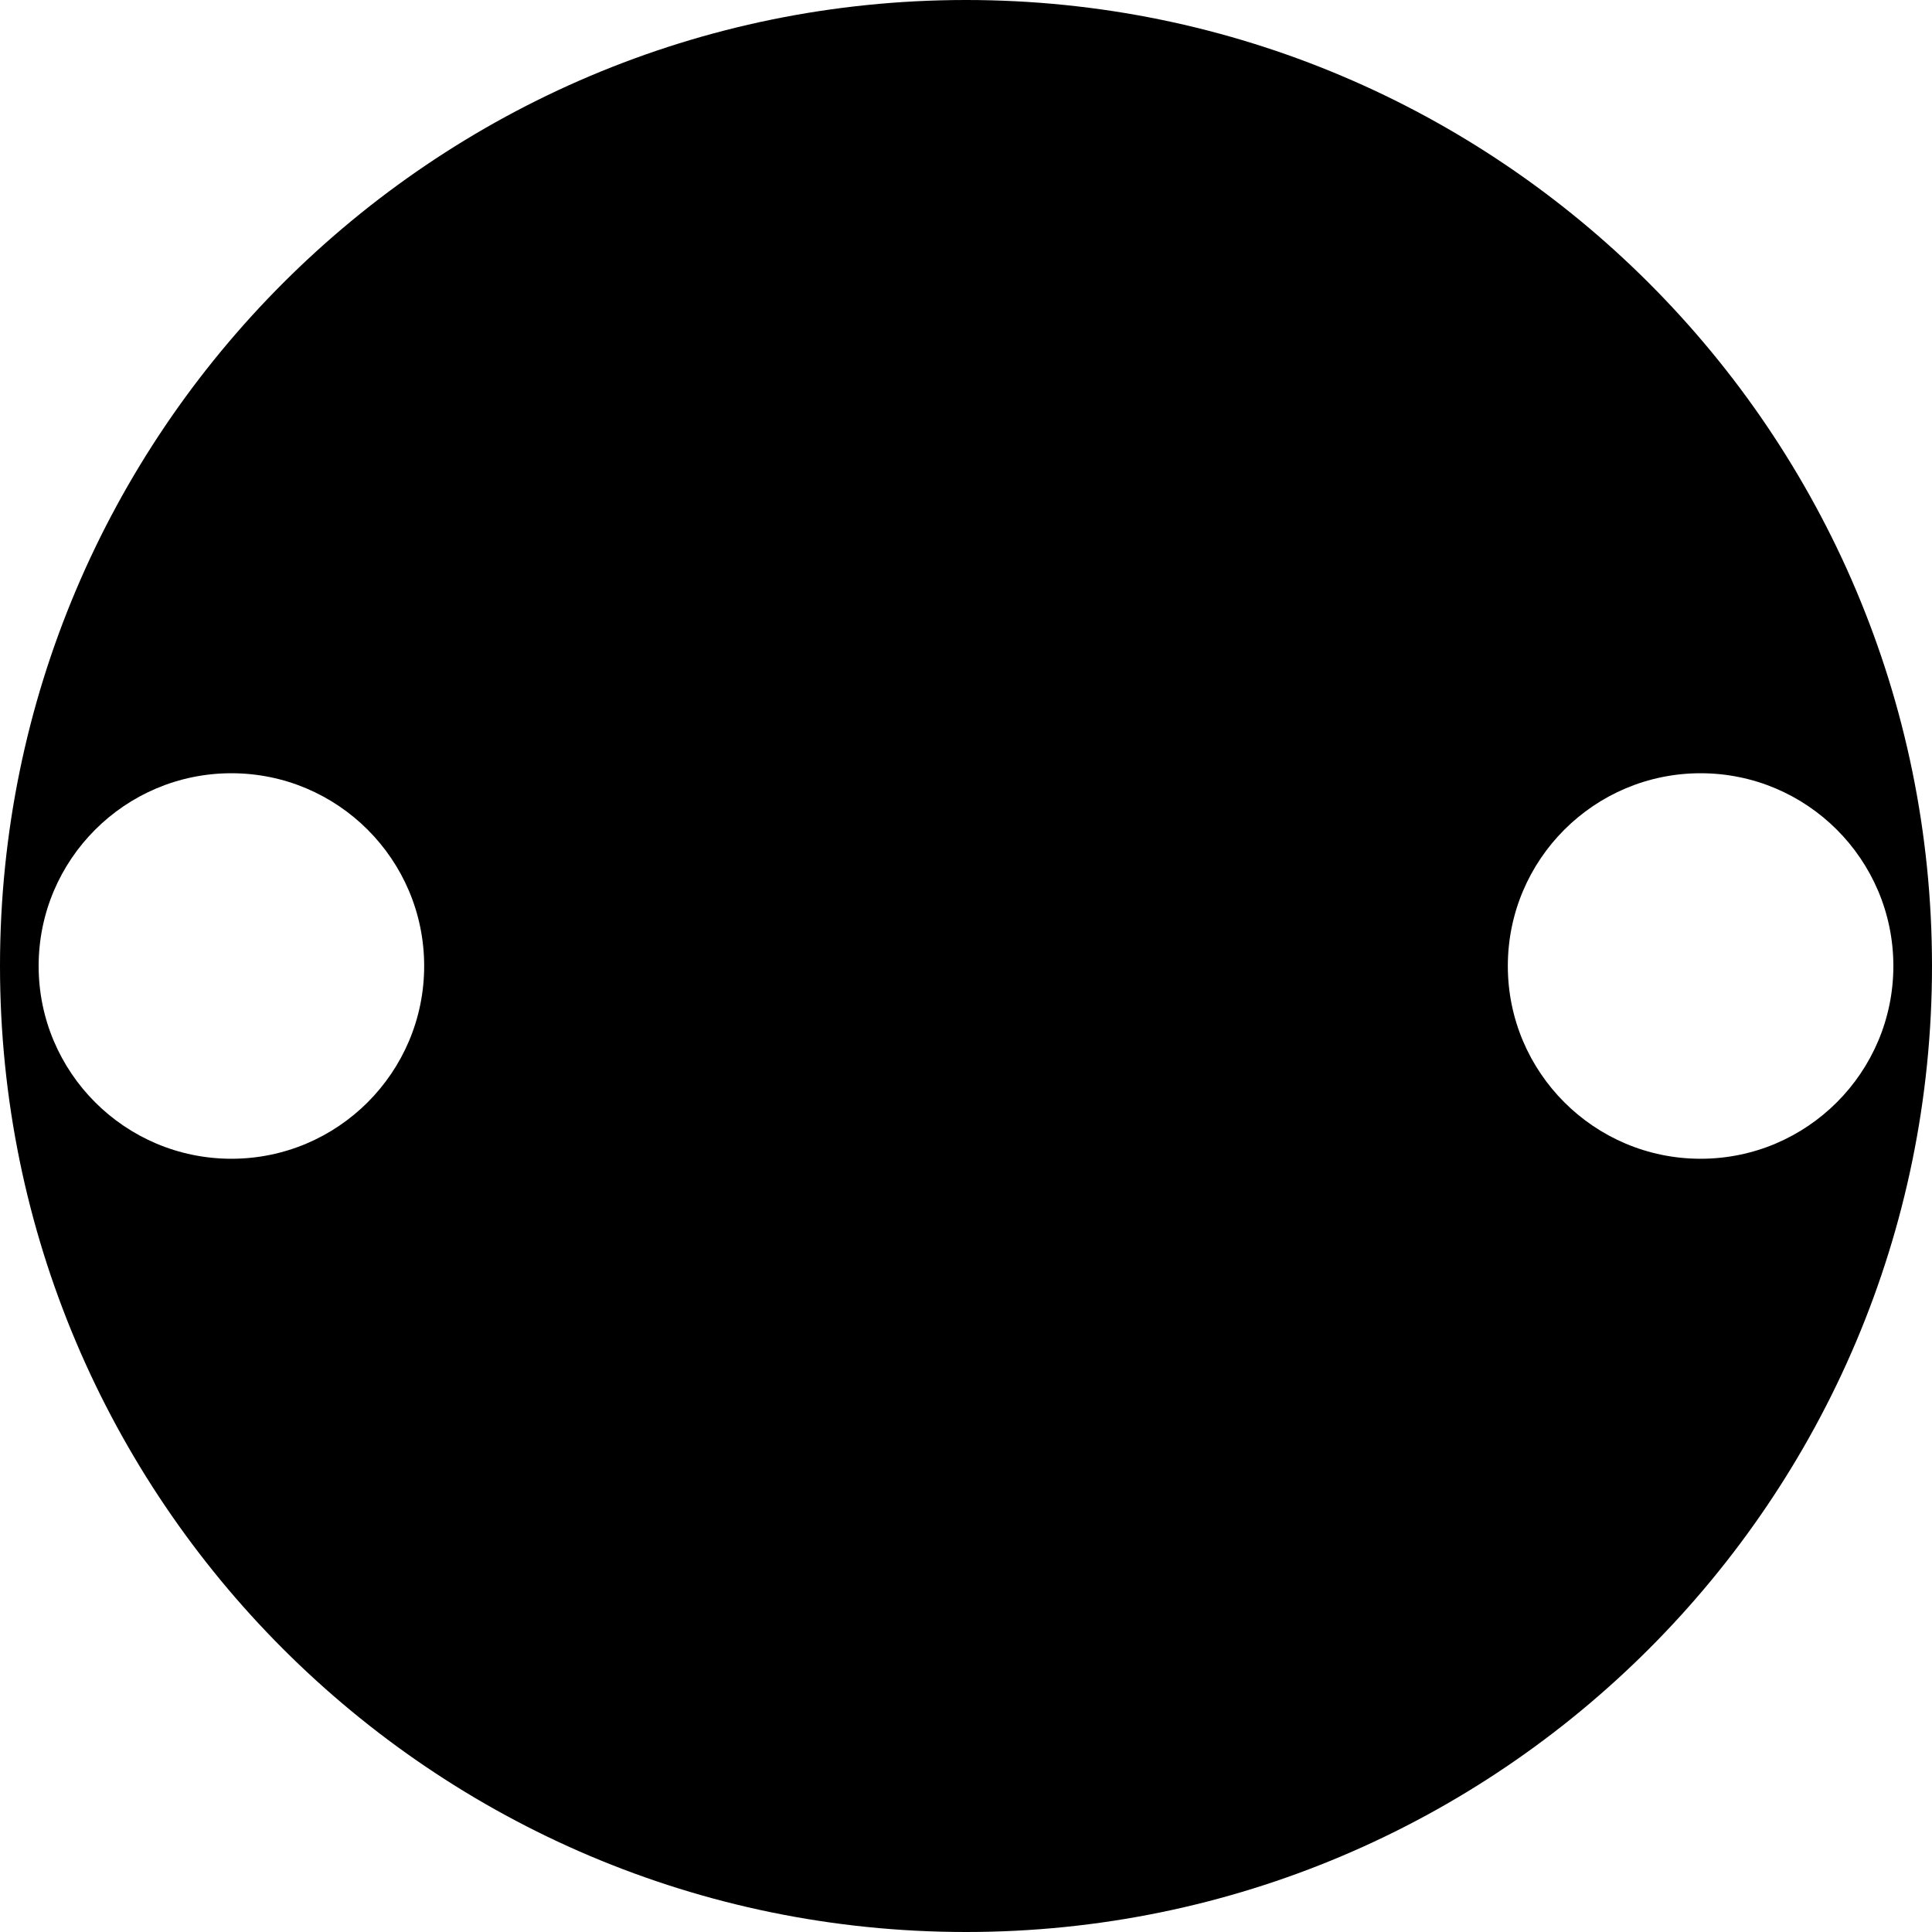
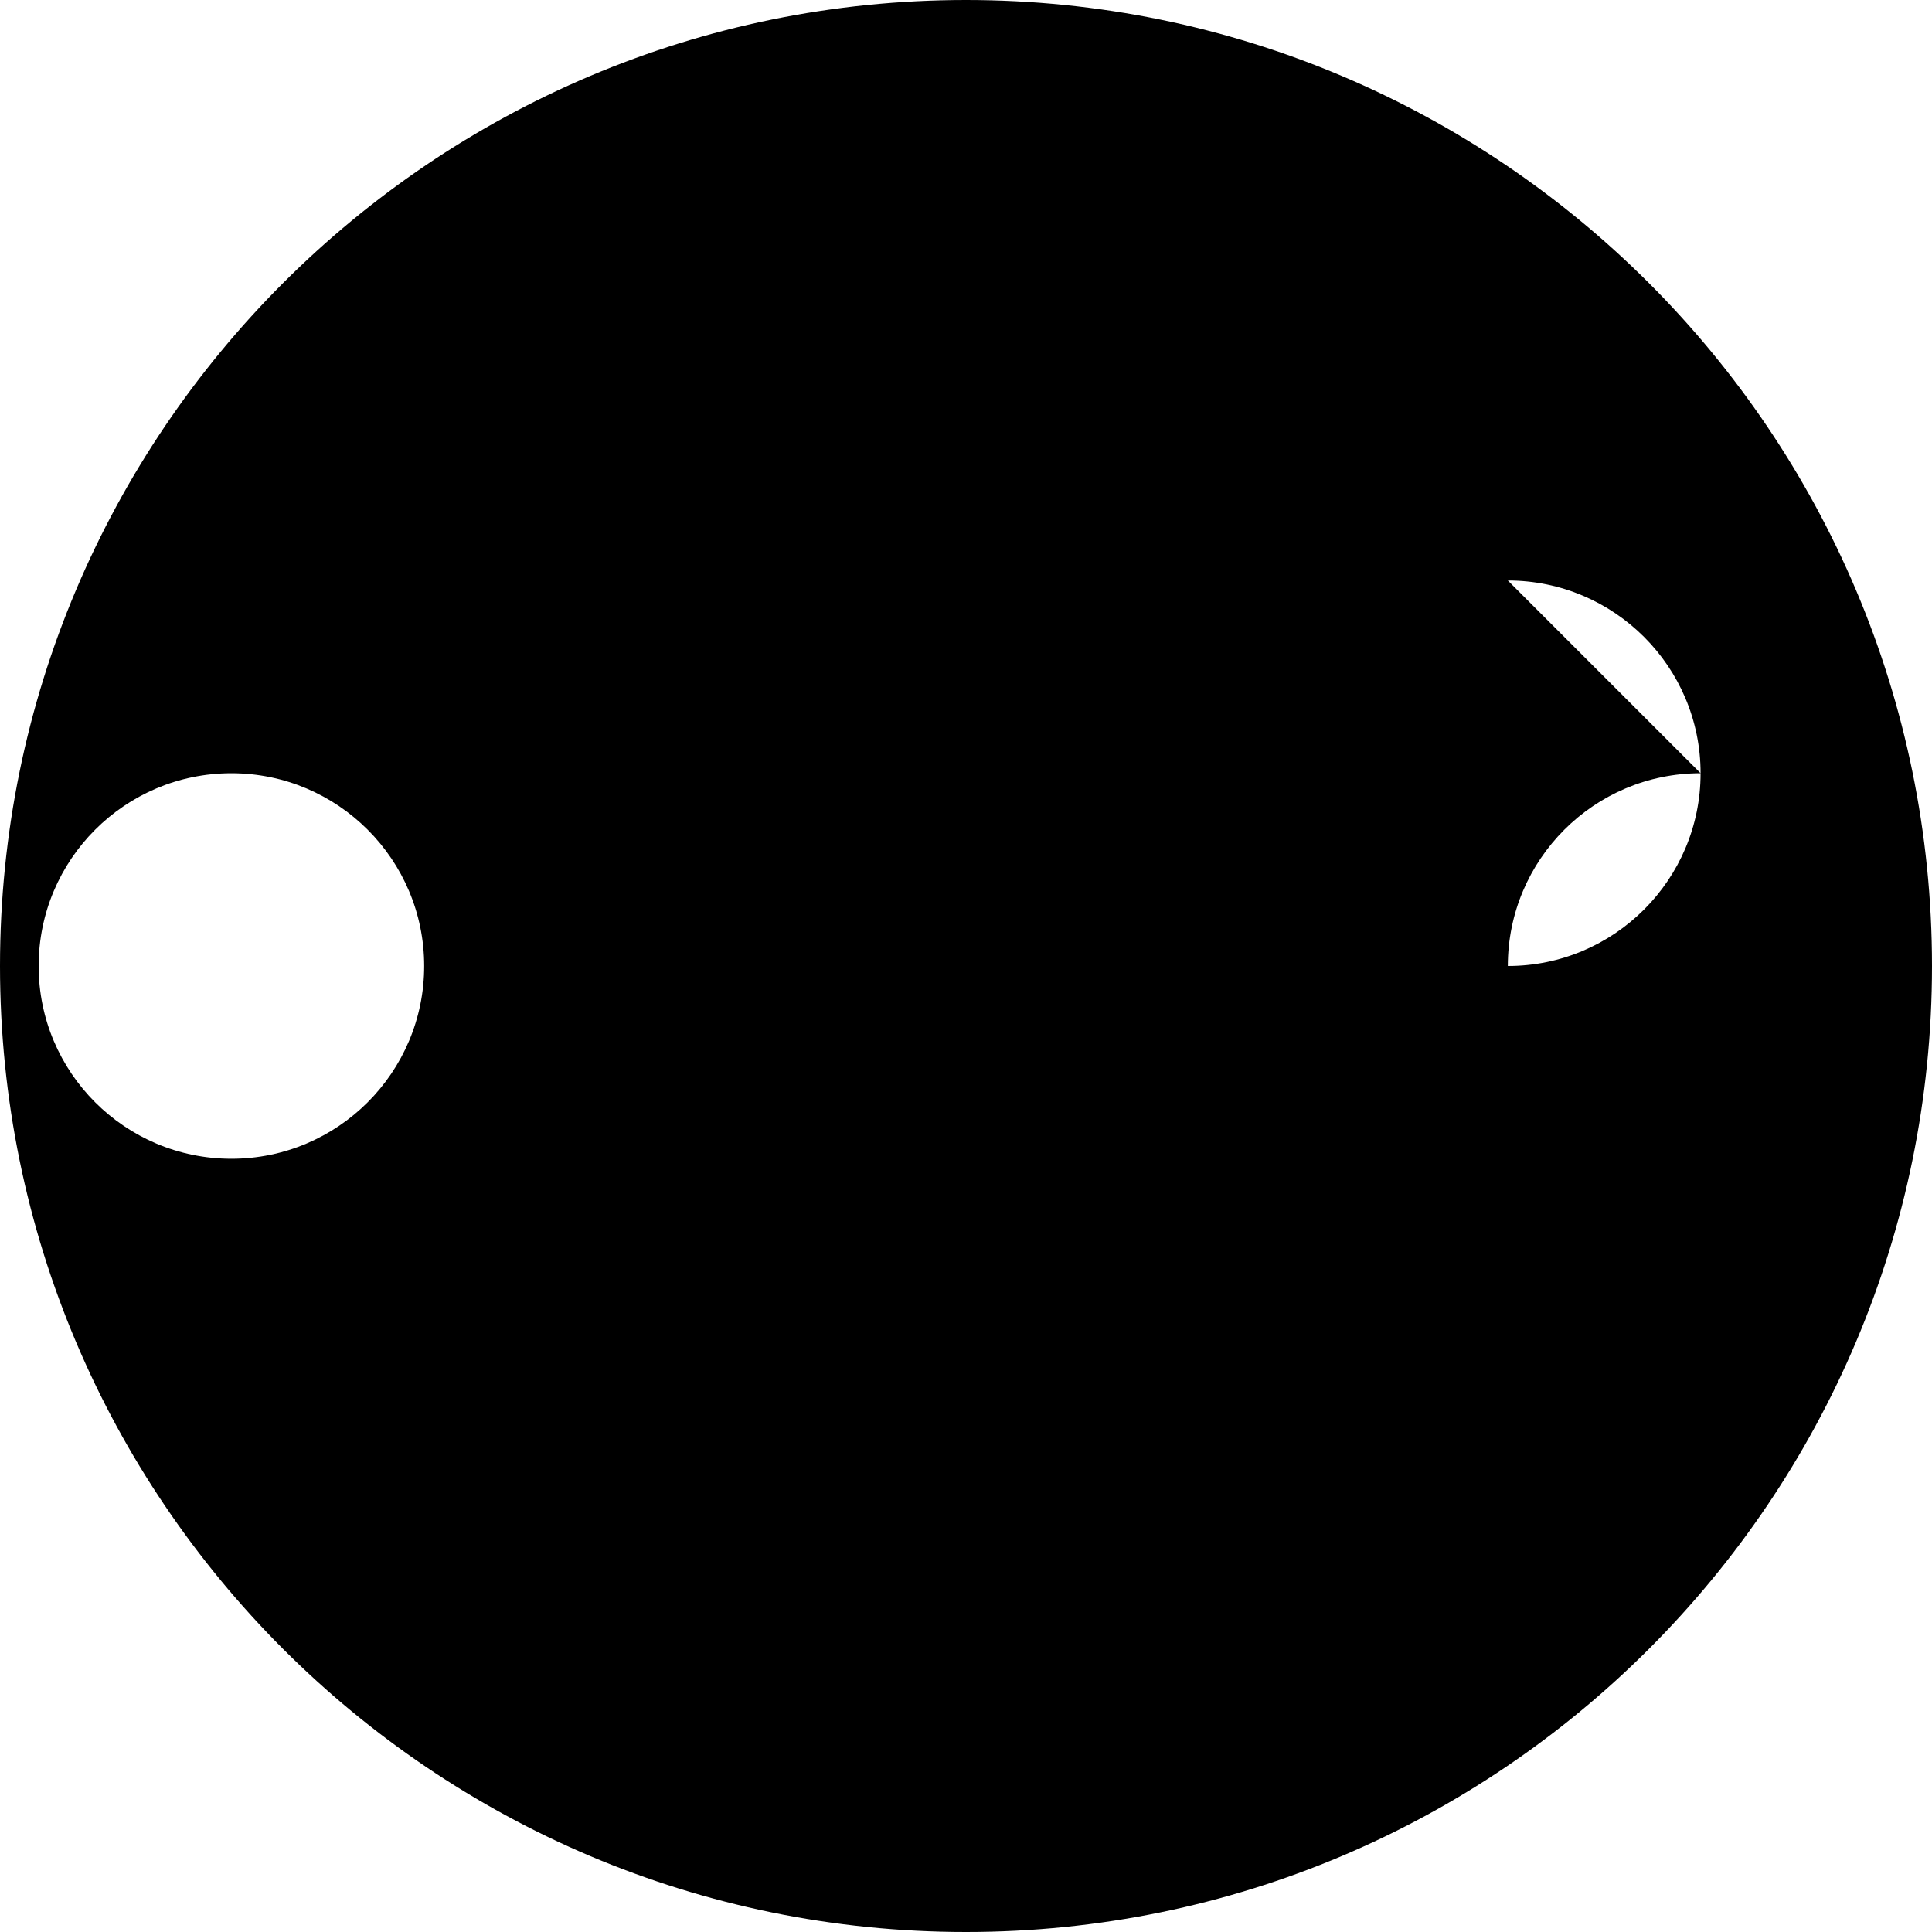
<svg xmlns="http://www.w3.org/2000/svg" width="100%" height="100%" viewBox="0 0 100 100" version="1.1" xml:space="preserve" style="fill-rule:evenodd;clip-rule:evenodd;stroke-linejoin:round;stroke-miterlimit:2;">
-   <path d="M50,0c27.596,0 50,22.404 50,50c0,27.596 -22.404,50 -50,50c-27.596,-0 -50,-22.404 -50,-50c0,-27.596 22.404,-50 50,-50Zm38.023,40.023c-5.507,-0 -9.978,4.47 -9.978,9.977c0,5.507 4.471,9.977 9.978,9.977c5.506,0 9.977,-4.47 9.977,-9.977c0,-5.507 -4.471,-9.977 -9.977,-9.977Zm-76.046,-0c-5.506,-0 -9.977,4.47 -9.977,9.977c0,5.507 4.471,9.977 9.977,9.977c5.507,0 9.978,-4.47 9.978,-9.977c-0,-5.507 -4.471,-9.977 -9.978,-9.977Z" />
+   <path d="M50,0c27.596,0 50,22.404 50,50c0,27.596 -22.404,50 -50,50c-27.596,-0 -50,-22.404 -50,-50c0,-27.596 22.404,-50 50,-50Zm38.023,40.023c-5.507,-0 -9.978,4.47 -9.978,9.977c5.506,0 9.977,-4.47 9.977,-9.977c0,-5.507 -4.471,-9.977 -9.977,-9.977Zm-76.046,-0c-5.506,-0 -9.977,4.47 -9.977,9.977c0,5.507 4.471,9.977 9.977,9.977c5.507,0 9.978,-4.47 9.978,-9.977c-0,-5.507 -4.471,-9.977 -9.978,-9.977Z" />
</svg>